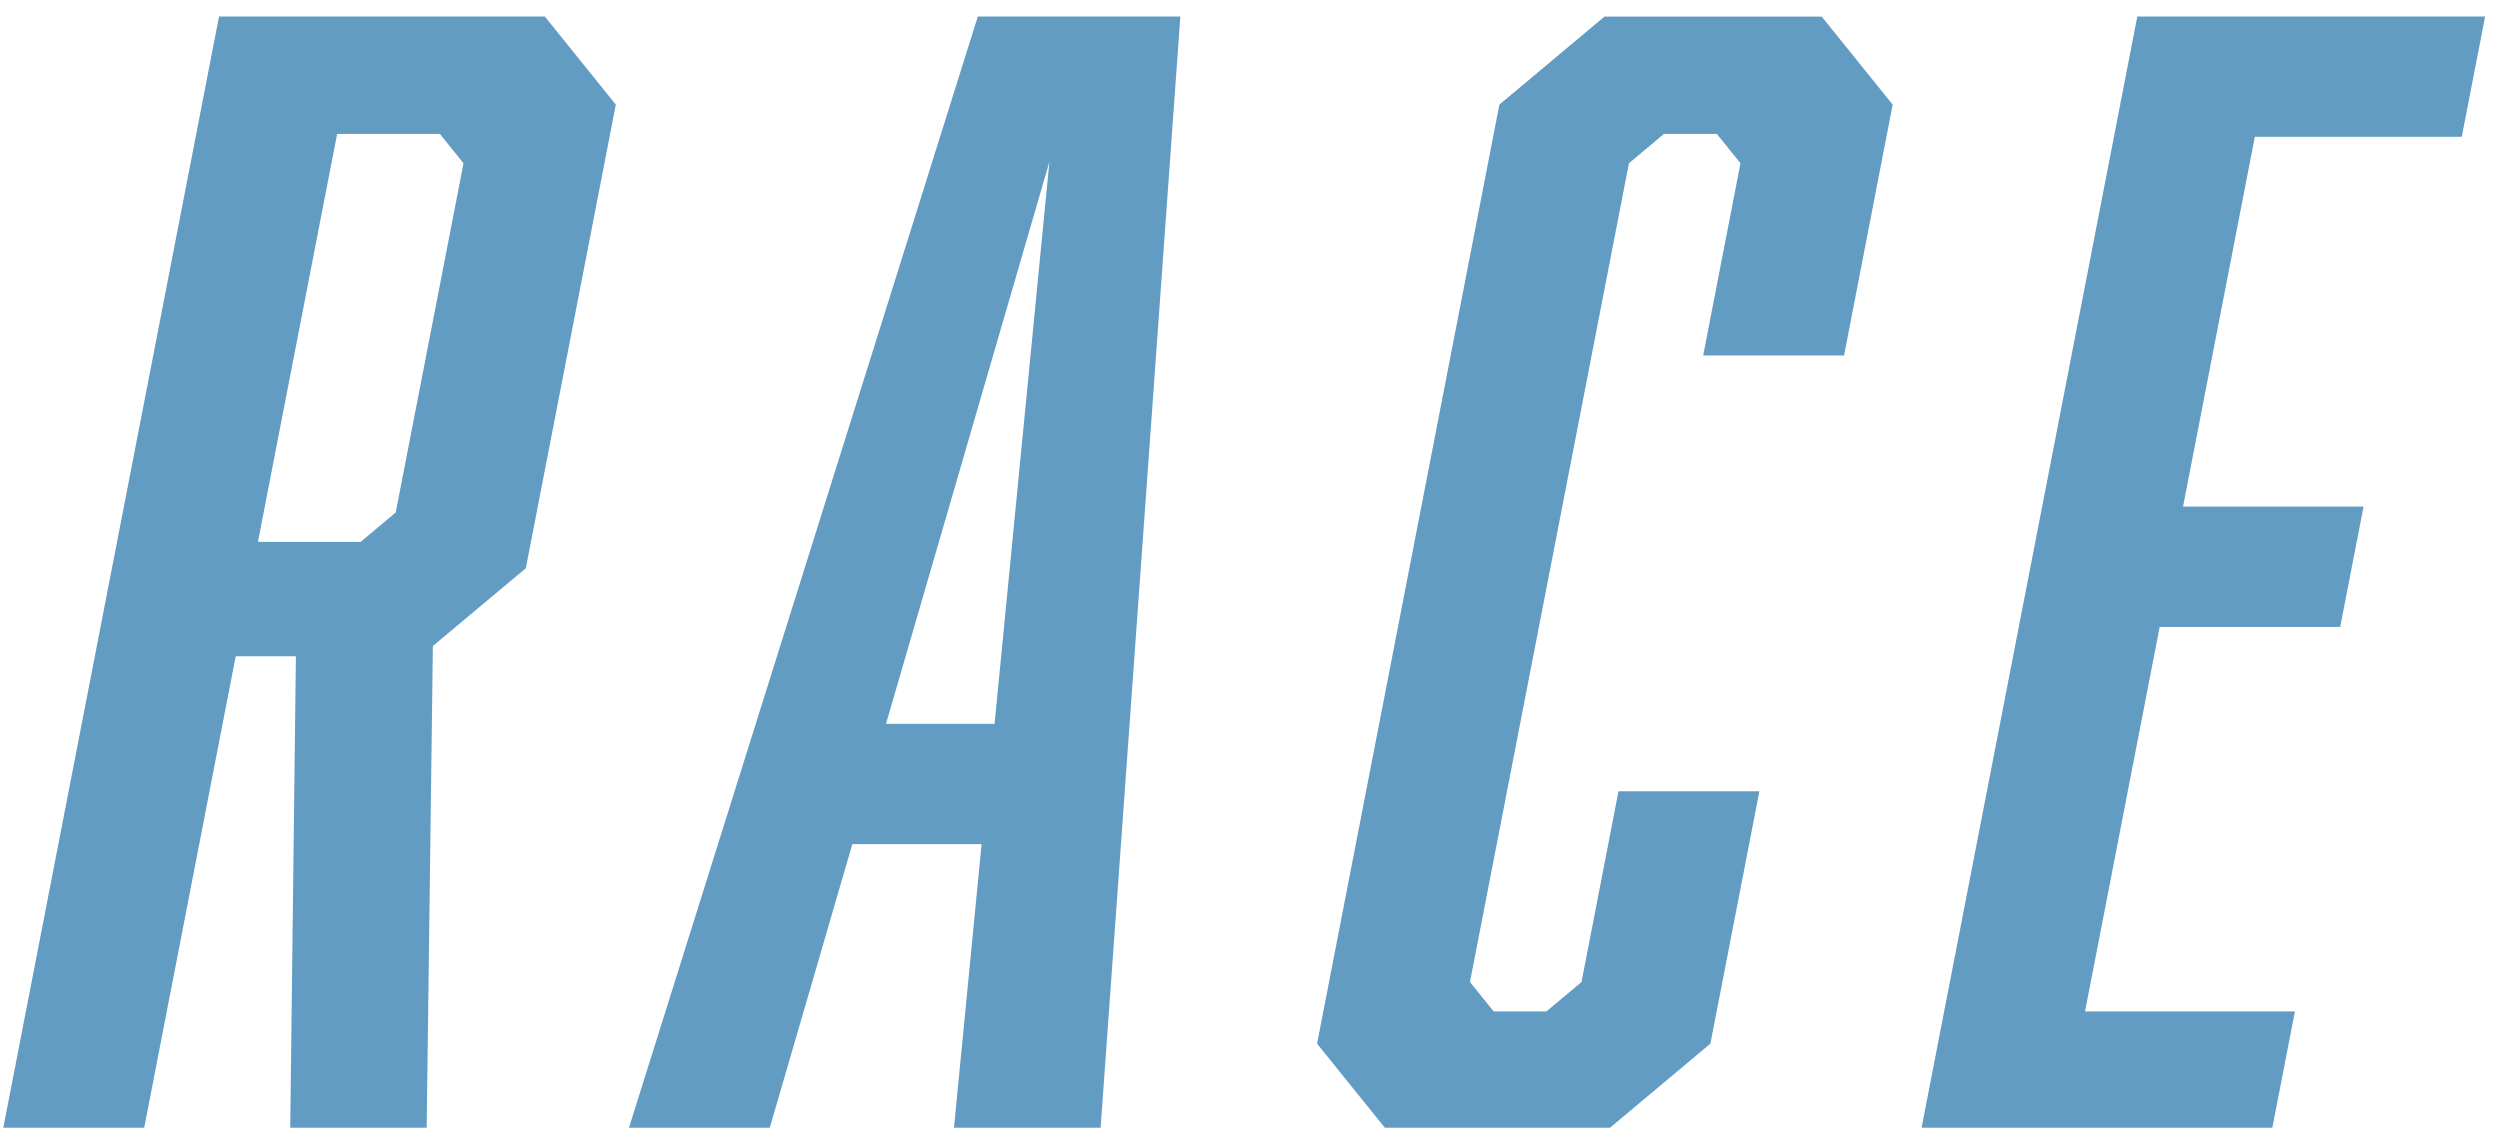
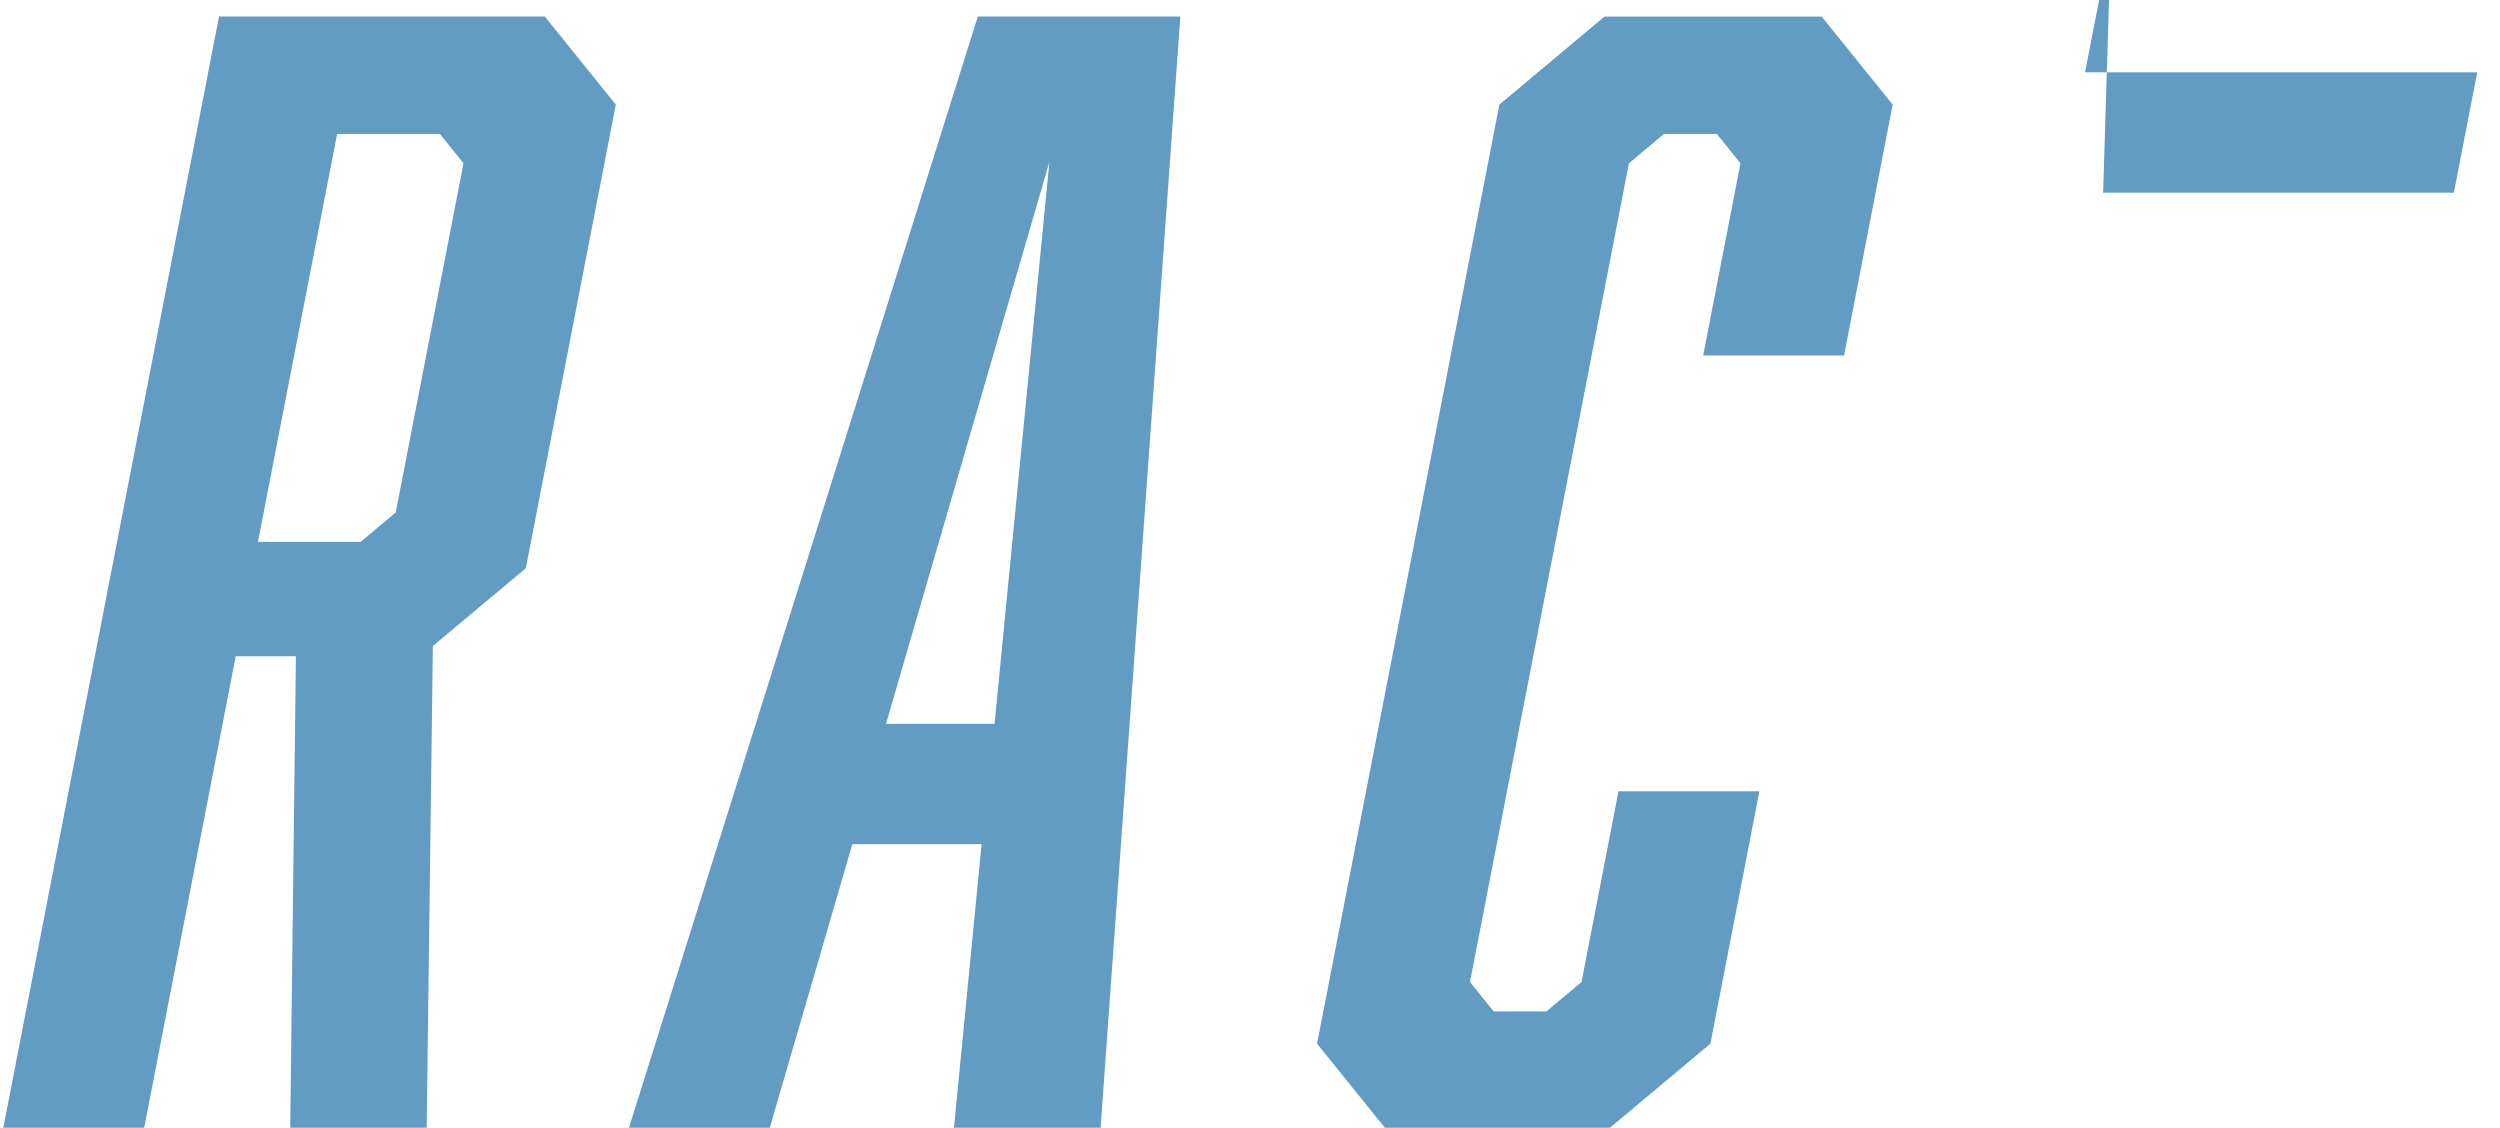
<svg xmlns="http://www.w3.org/2000/svg" width="184" height="83" viewBox="0 0 184 83">
  <defs>
    <style>.cls-1 {
        fill: #2173aa;
        fill-rule: evenodd;
        opacity: 0.7;
      }</style>
  </defs>
-   <path id="RACE" class="cls-1" d="M0.187,83.293h10.37L17.349,48.3h4.429l-0.42,34.99H31.4l0.459-35.746L38.7,41.822,45.324,7.7,40.1,1.216H16.121ZM26.546,39.879H18.985L24.813,9.856h7.561l1.741,2.16-4.99,25.7Zm45.7,22.247L70.184,83.293h10.8L86.874,1.216H71.968L46.2,83.293h10.37l6.162-21.167h9.505ZM73.2,53.27H65.211L77.237,11.908ZM96.936,76.813l5.223,6.48h15.987l7.739-6.48,3.606-18.575h-10.37L116.4,72.277l-2.58,2.16h-3.889l-1.741-2.16,11.7-60.261,2.58-2.16h3.888l1.741,2.16-2.746,14.147h10.37L139.3,7.7l-5.223-6.48H118.093L110.354,7.7Zm44.435,6.48h25.816l1.72-8.856H153.46l5.493-28.295h13.286l1.719-8.856H160.672l5.284-27.215h15.23l1.719-8.856h-25.6Z" />
+   <path id="RACE" class="cls-1" d="M0.187,83.293h10.37L17.349,48.3h4.429l-0.42,34.99H31.4l0.459-35.746L38.7,41.822,45.324,7.7,40.1,1.216H16.121ZM26.546,39.879H18.985L24.813,9.856h7.561l1.741,2.16-4.99,25.7Zm45.7,22.247L70.184,83.293h10.8L86.874,1.216H71.968L46.2,83.293h10.37l6.162-21.167h9.505ZM73.2,53.27H65.211L77.237,11.908ZM96.936,76.813l5.223,6.48h15.987l7.739-6.48,3.606-18.575h-10.37L116.4,72.277l-2.58,2.16h-3.889l-1.741-2.16,11.7-60.261,2.58-2.16h3.888l1.741,2.16-2.746,14.147h10.37L139.3,7.7l-5.223-6.48H118.093L110.354,7.7m44.435,6.48h25.816l1.72-8.856H153.46l5.493-28.295h13.286l1.719-8.856H160.672l5.284-27.215h15.23l1.719-8.856h-25.6Z" />
</svg>